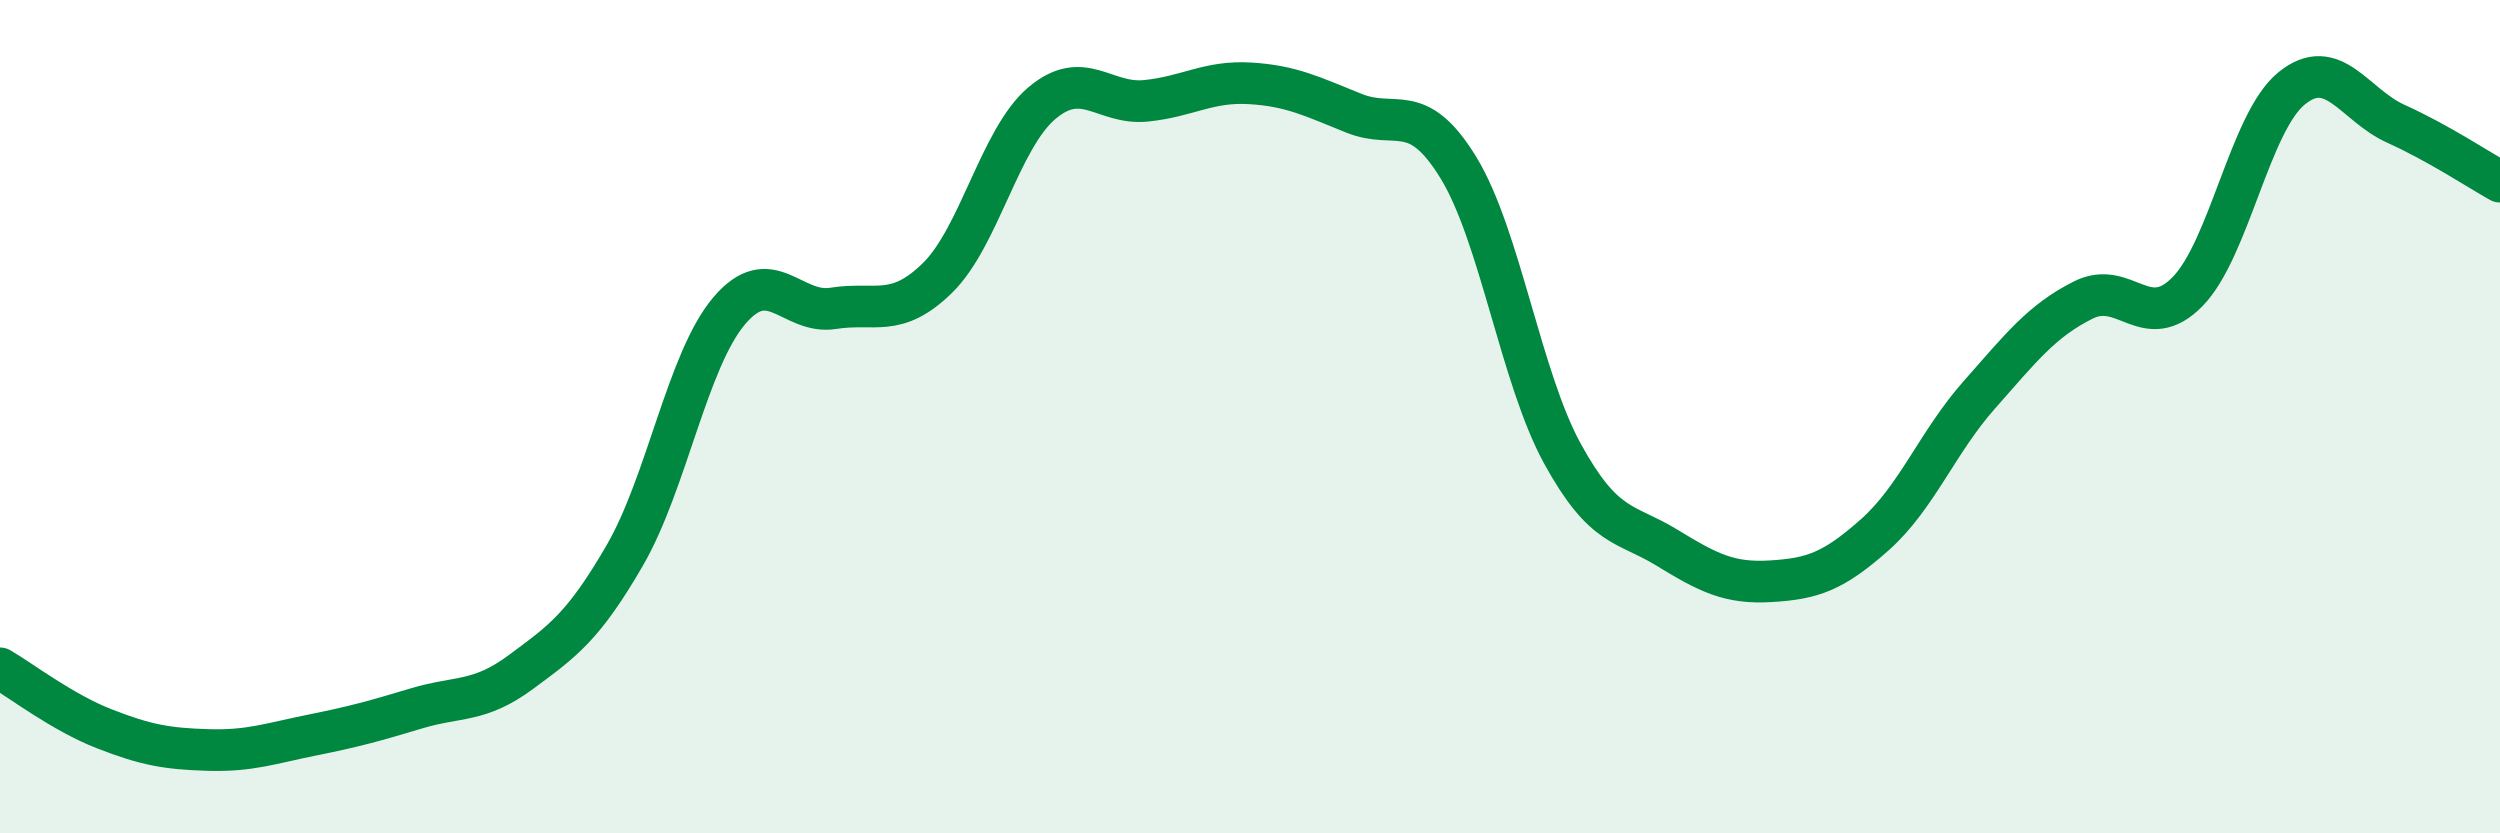
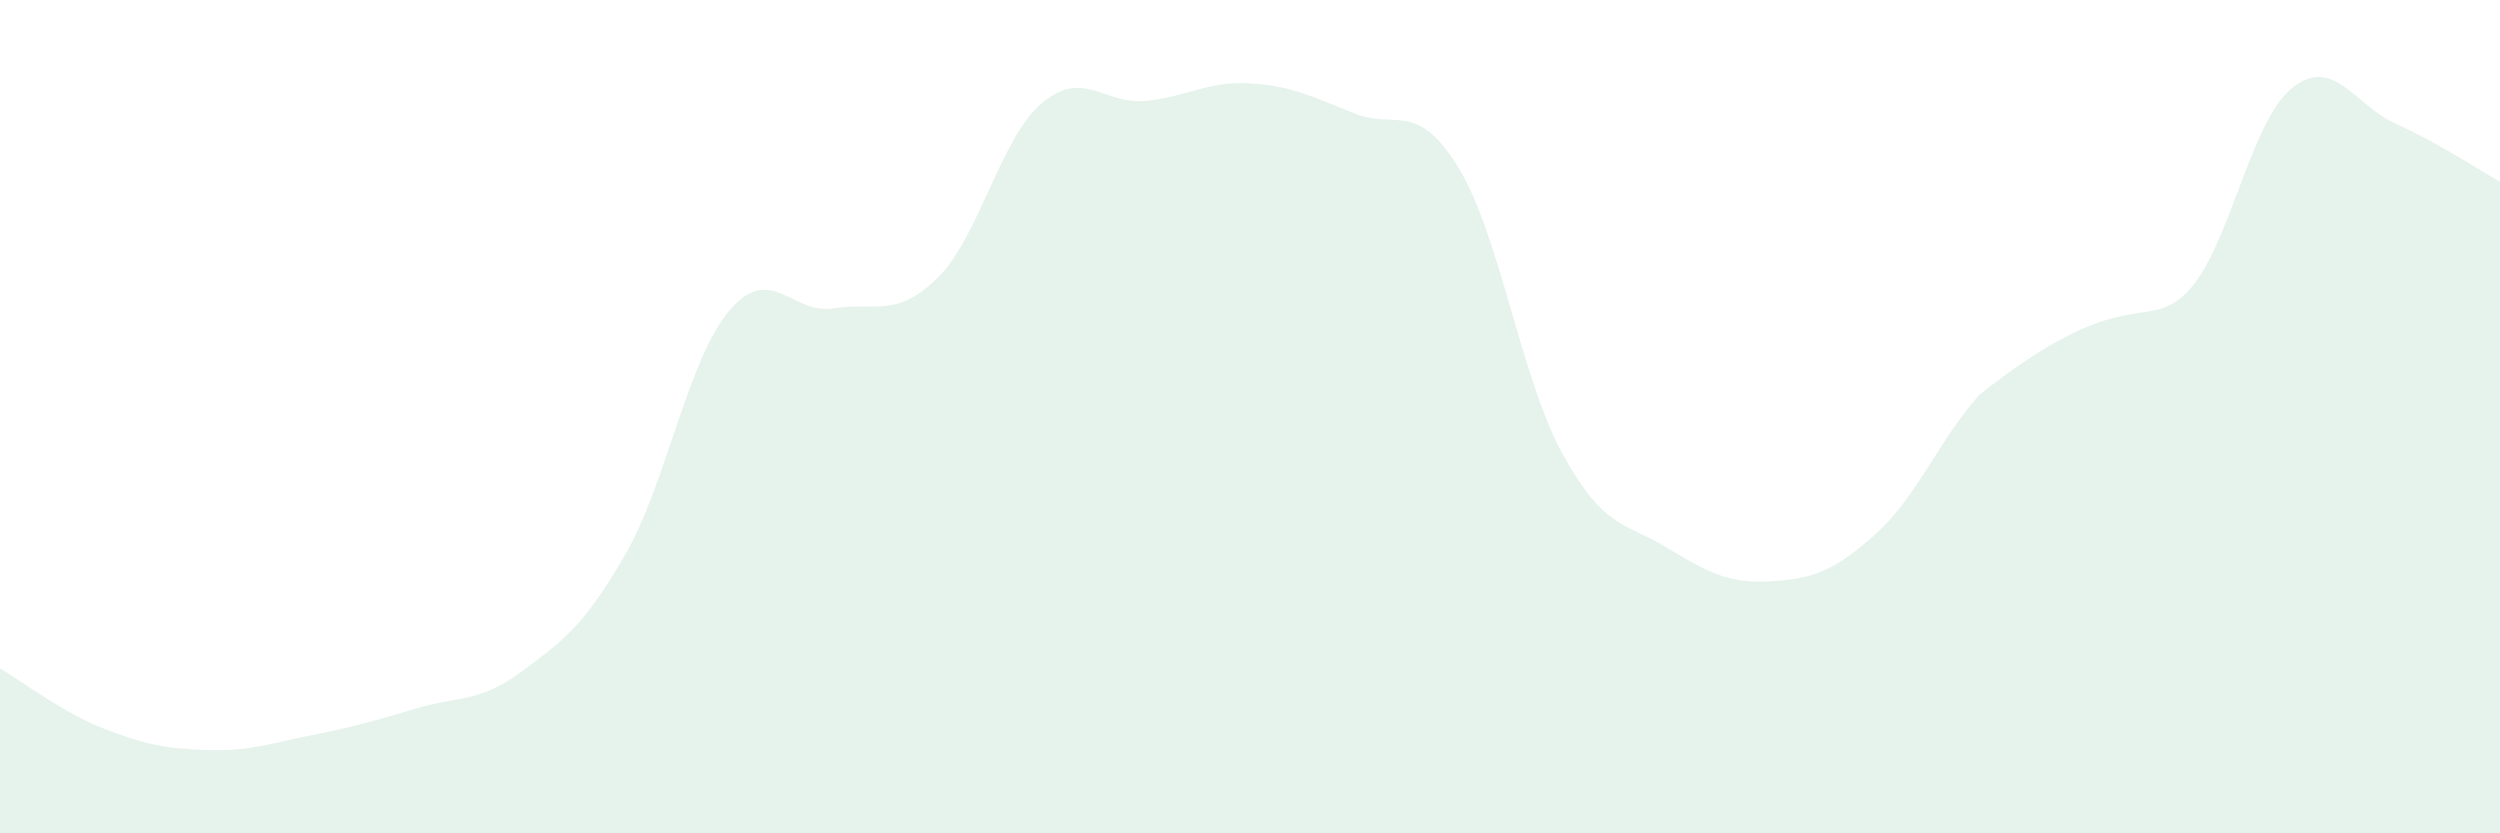
<svg xmlns="http://www.w3.org/2000/svg" width="60" height="20" viewBox="0 0 60 20">
-   <path d="M 0,16.04 C 0.5,16.33 1.5,17.1 2.5,17.49 C 3.5,17.88 4,17.97 5,18 C 6,18.03 6.5,17.84 7.5,17.64 C 8.5,17.44 9,17.3 10,17 C 11,16.7 11.5,16.87 12.5,16.13 C 13.5,15.39 14,15.05 15,13.32 C 16,11.59 16.5,8.64 17.5,7.46 C 18.5,6.28 19,7.56 20,7.4 C 21,7.24 21.5,7.65 22.5,6.67 C 23.5,5.69 24,3.33 25,2.48 C 26,1.63 26.5,2.52 27.5,2.42 C 28.5,2.32 29,1.94 30,2 C 31,2.06 31.5,2.32 32.5,2.72 C 33.5,3.12 34,2.39 35,4.02 C 36,5.65 36.5,9.07 37.5,10.89 C 38.5,12.71 39,12.53 40,13.14 C 41,13.75 41.5,14.01 42.5,13.95 C 43.5,13.89 44,13.72 45,12.83 C 46,11.94 46.5,10.61 47.5,9.48 C 48.5,8.35 49,7.7 50,7.2 C 51,6.7 51.5,8.02 52.5,7 C 53.5,5.98 54,2.93 55,2.12 C 56,1.31 56.5,2.52 57.5,2.97 C 58.5,3.42 59.5,4.08 60,4.36L60 20L0 20Z" fill="#008740" opacity="0.1" stroke-linecap="round" stroke-linejoin="round" />
-   <path d="M 0,16.04 C 0.5,16.33 1.5,17.1 2.5,17.49 C 3.5,17.88 4,17.97 5,18 C 6,18.03 6.5,17.84 7.5,17.64 C 8.5,17.44 9,17.3 10,17 C 11,16.7 11.5,16.87 12.5,16.13 C 13.5,15.39 14,15.05 15,13.32 C 16,11.59 16.5,8.64 17.5,7.46 C 18.5,6.28 19,7.56 20,7.4 C 21,7.24 21.5,7.65 22.5,6.67 C 23.5,5.69 24,3.33 25,2.48 C 26,1.63 26.5,2.52 27.5,2.42 C 28.5,2.32 29,1.94 30,2 C 31,2.06 31.5,2.32 32.5,2.72 C 33.5,3.12 34,2.39 35,4.02 C 36,5.65 36.5,9.07 37.5,10.89 C 38.5,12.71 39,12.53 40,13.14 C 41,13.75 41.5,14.01 42.5,13.95 C 43.5,13.89 44,13.72 45,12.83 C 46,11.94 46.5,10.61 47.5,9.48 C 48.5,8.35 49,7.7 50,7.2 C 51,6.7 51.5,8.02 52.5,7 C 53.5,5.98 54,2.93 55,2.12 C 56,1.31 56.5,2.52 57.5,2.97 C 58.5,3.42 59.5,4.08 60,4.36" stroke="#008740" stroke-width="1" fill="none" stroke-linecap="round" stroke-linejoin="round" />
+   <path d="M 0,16.04 C 0.5,16.33 1.5,17.1 2.5,17.49 C 3.5,17.88 4,17.97 5,18 C 6,18.03 6.5,17.84 7.5,17.64 C 8.5,17.44 9,17.3 10,17 C 11,16.7 11.5,16.87 12.5,16.13 C 13.5,15.39 14,15.05 15,13.32 C 16,11.59 16.5,8.64 17.5,7.46 C 18.5,6.28 19,7.56 20,7.4 C 21,7.24 21.5,7.65 22.5,6.67 C 23.5,5.69 24,3.33 25,2.48 C 26,1.63 26.5,2.52 27.5,2.42 C 28.5,2.32 29,1.94 30,2 C 31,2.06 31.5,2.32 32.5,2.72 C 33.5,3.12 34,2.39 35,4.02 C 36,5.65 36.5,9.07 37.5,10.89 C 38.5,12.71 39,12.53 40,13.14 C 41,13.75 41.5,14.01 42.5,13.95 C 43.5,13.89 44,13.72 45,12.83 C 46,11.94 46.5,10.61 47.5,9.48 C 51,6.7 51.5,8.02 52.5,7 C 53.5,5.98 54,2.93 55,2.12 C 56,1.31 56.5,2.52 57.5,2.97 C 58.5,3.42 59.5,4.08 60,4.36L60 20L0 20Z" fill="#008740" opacity="0.1" stroke-linecap="round" stroke-linejoin="round" />
</svg>